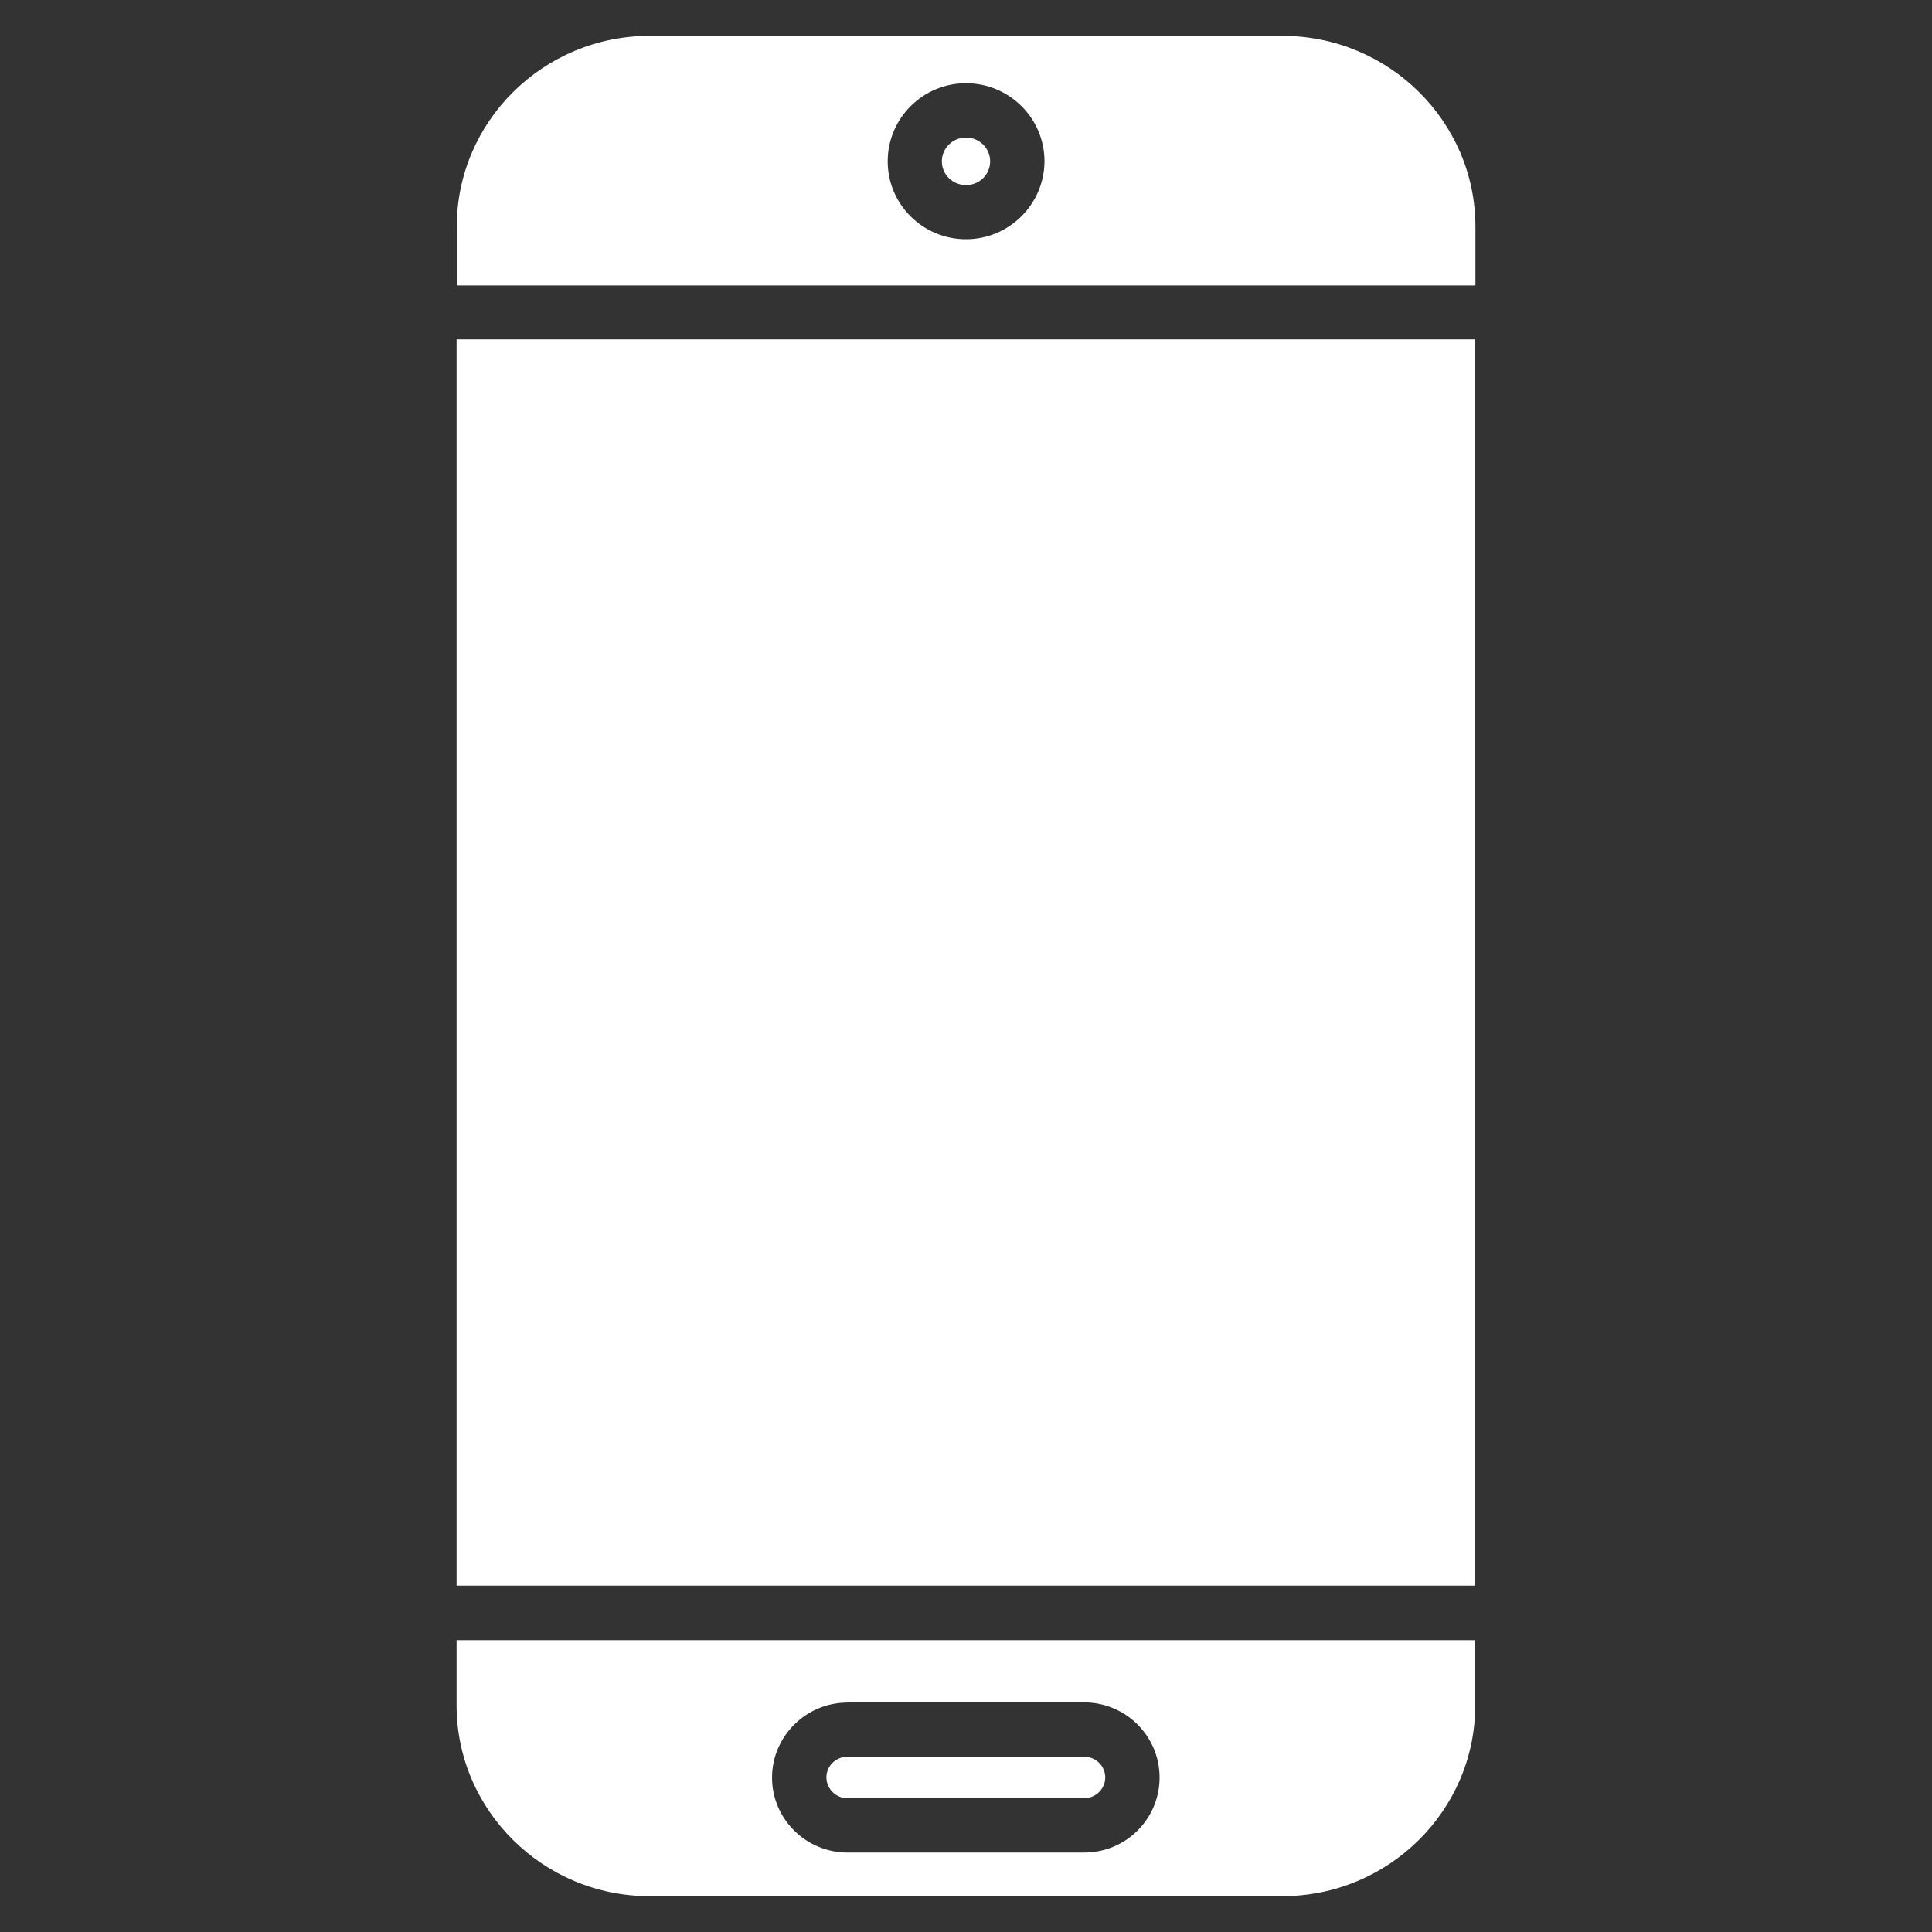
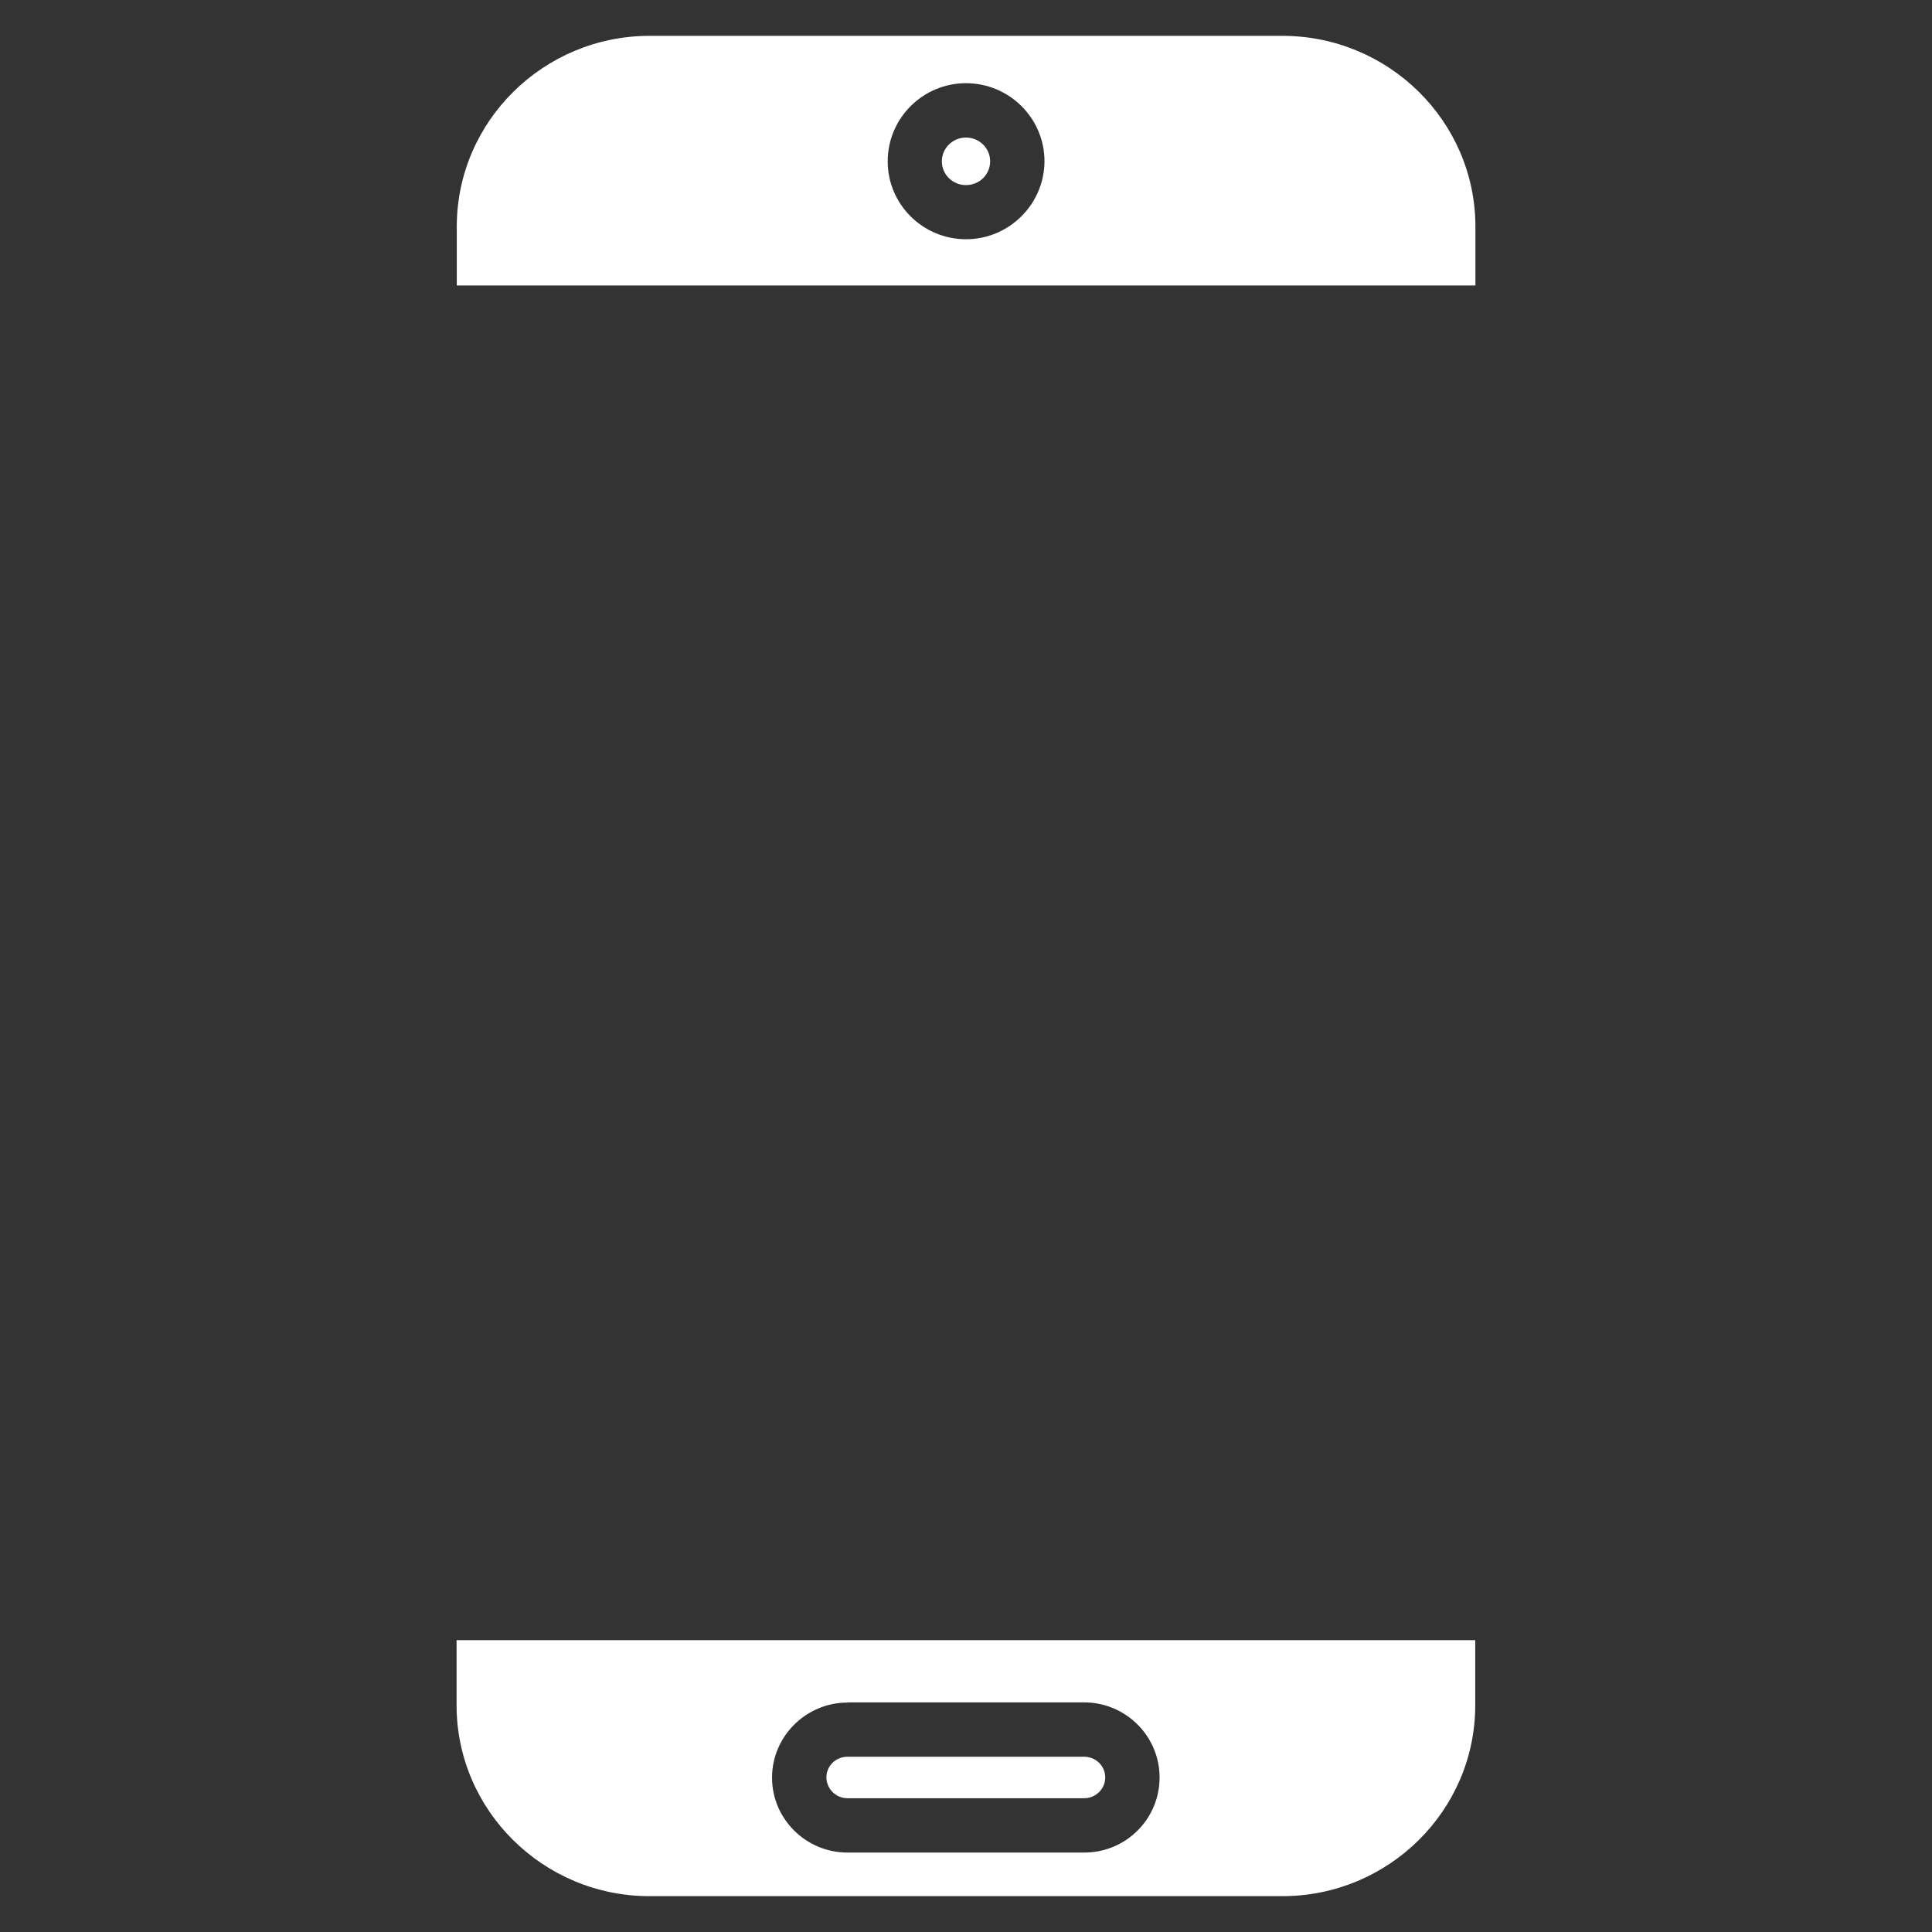
<svg xmlns="http://www.w3.org/2000/svg" id="Camada_1" version="1.1" viewBox="0 0 1024 1024">
  <rect x="0" y="0" width="1024" height="1024" fill="#333333" stroke="none" />
  <defs>
    <style>
      .st0 {
        fill: #fff;
      }
    </style>
  </defs>
  <path class="st0" d="M242,903.9c0,55.6,45.9,101.1,102.2,101.1h335.5c56.3,0,102.2-45.4,102.2-101.1v-34.6H242v34.6ZM449.2,902.3h125.4c22,0,40,17.8,40,39.8s-17.8,39.8-40,39.8h-125.4c-22,0-40-17.8-40-39.7,0-21.9,18-39.8,40-39.8Z" />
  <path class="st0" d="M449.2,953.1h125.4c6.1,0,11.2-4.9,11.2-11s-5-11-11.2-11h-125.4c-6.1,0-11.2,4.8-11.2,11,.1,6,5,11,11.2,11Z" />
-   <path class="st0" d="M242,179.9h539.9v660.5H242V179.9Z" />
  <path class="st0" d="M679.7,19h-335.4c-56.3,0-102.2,45.4-102.2,101.1v31.2h539.9v-31.2c0-55.8-46-101.1-102.3-101.1ZM512,126.8c-22.9,0-41.5-18.5-41.5-41.3s18.6-41.4,41.5-41.4,41.6,18.5,41.6,41.4c-.1,22.7-18.7,41.3-41.6,41.3Z" />
  <path class="st0" d="M512,72.9c-7,0-12.8,5.6-12.8,12.6s5.7,12.6,12.8,12.6,12.8-5.6,12.8-12.6-5.8-12.6-12.8-12.6Z" />
</svg>